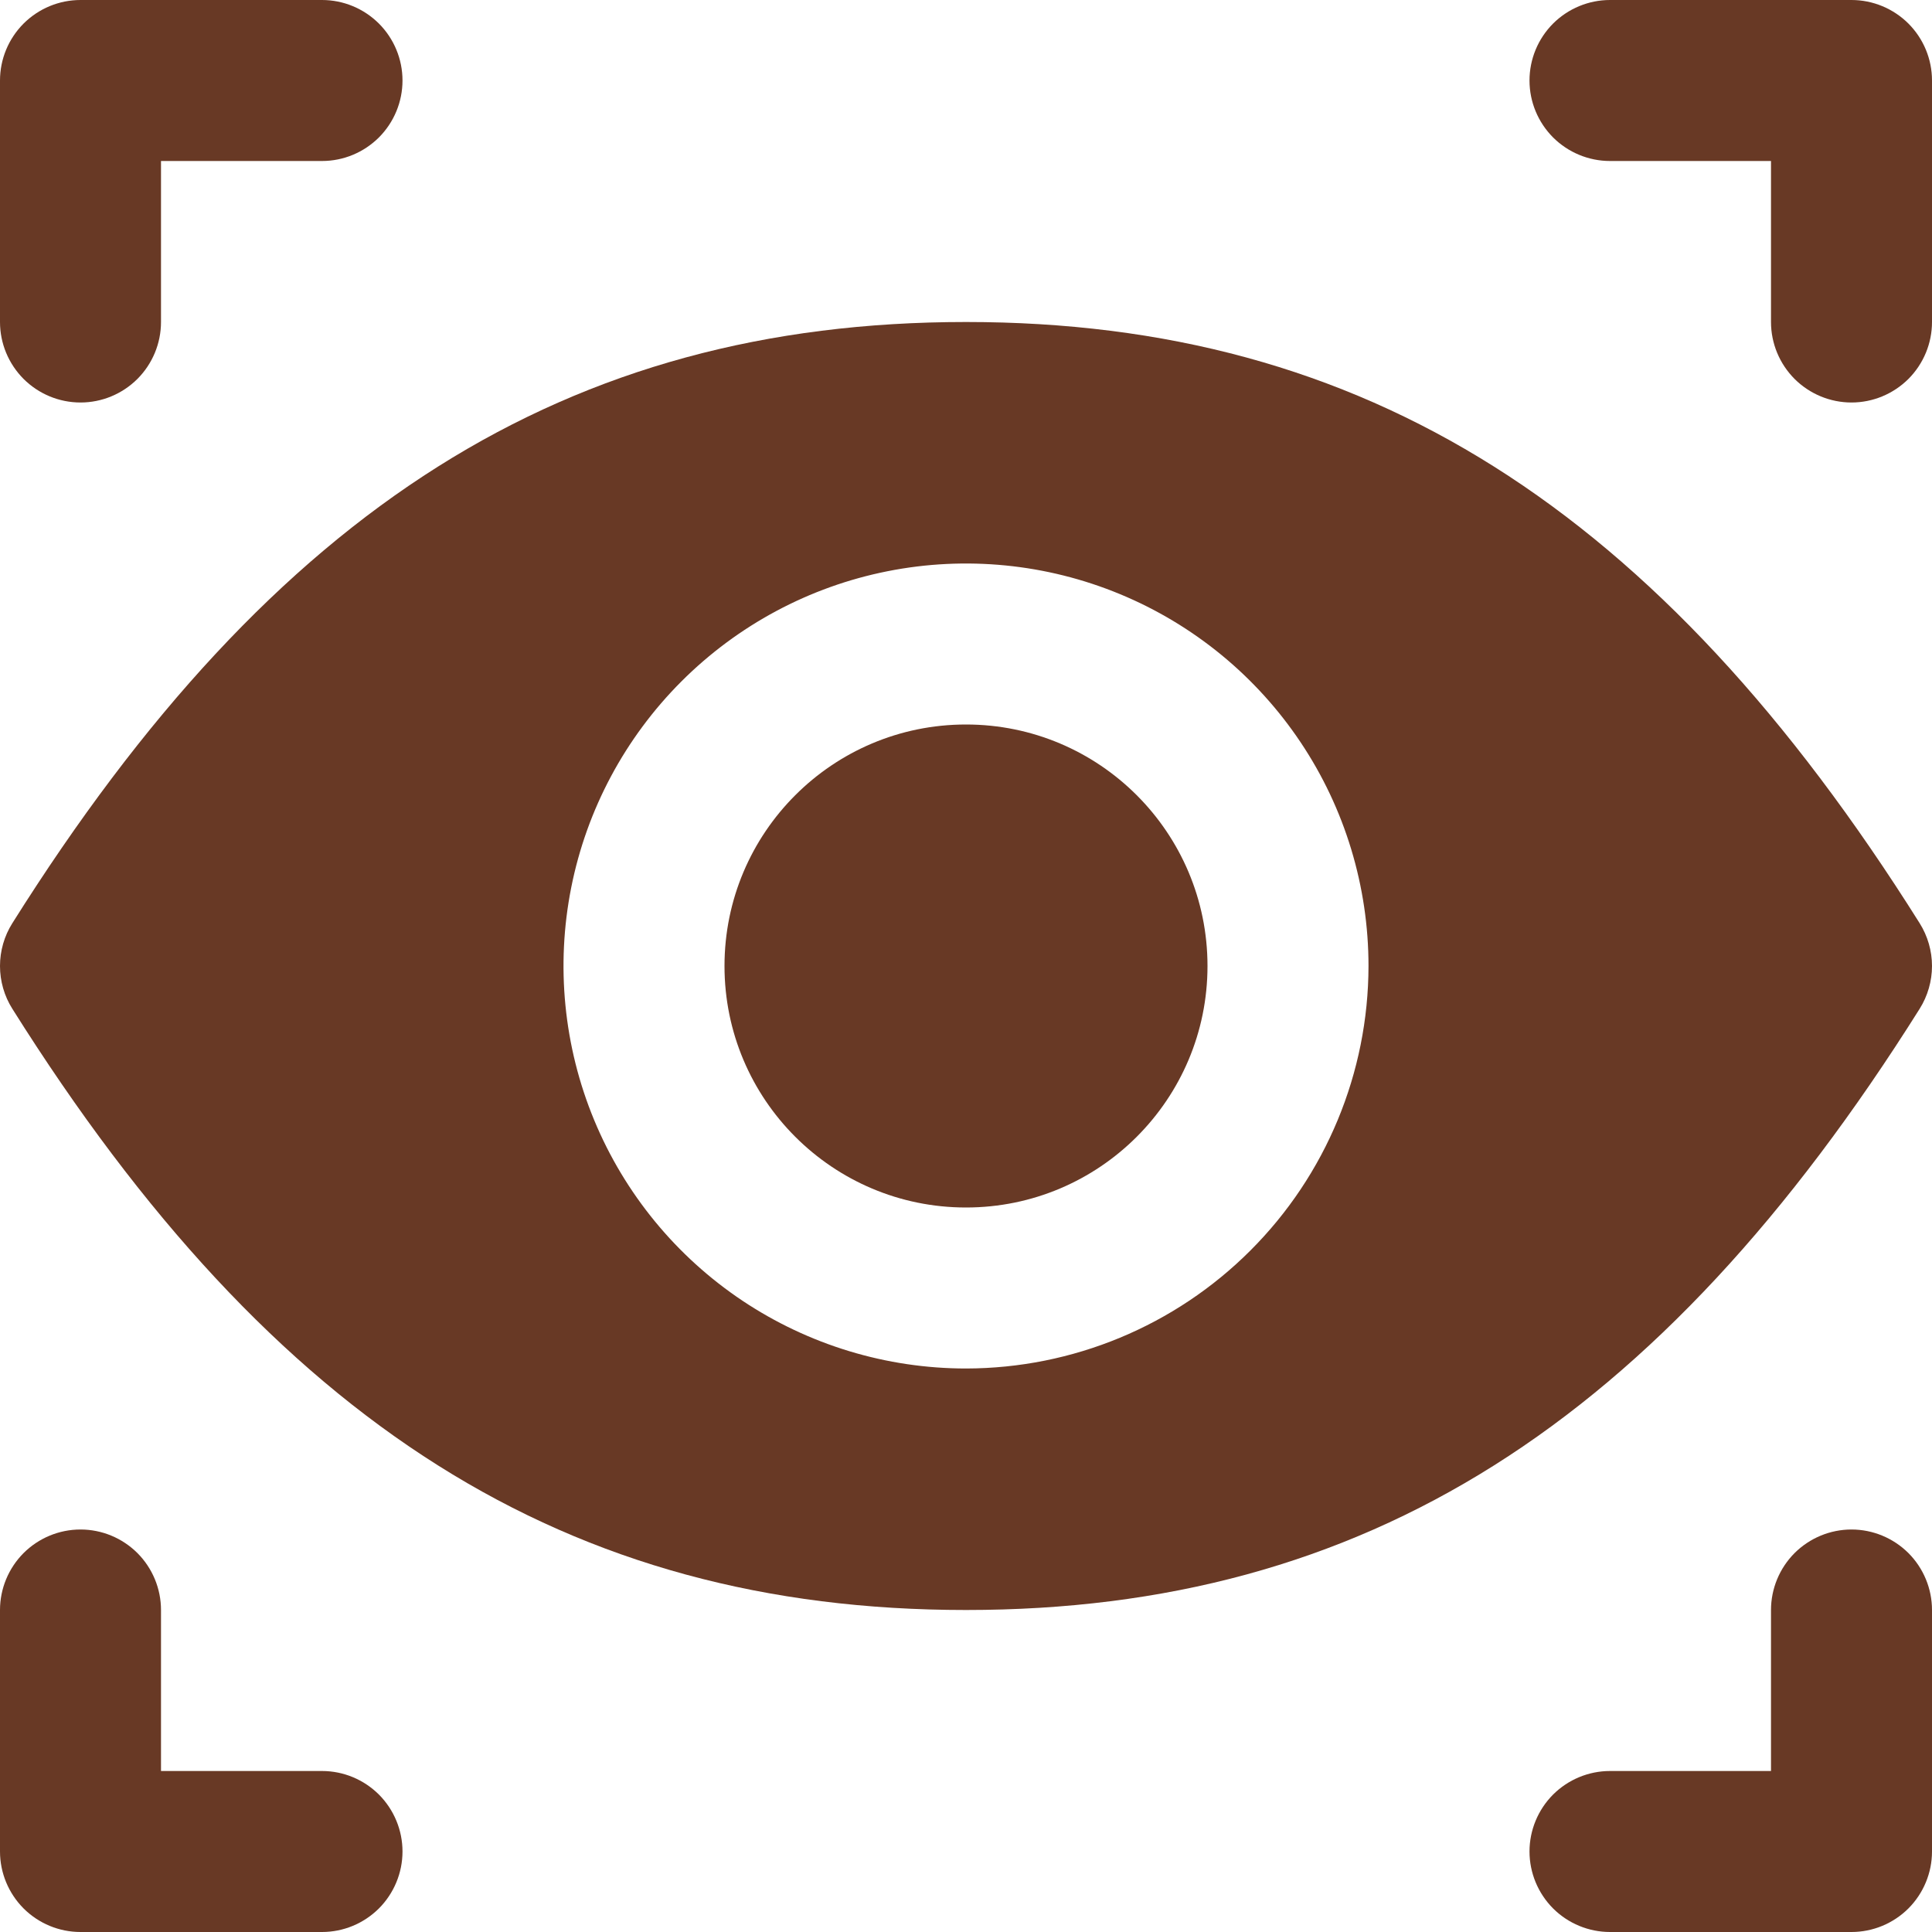
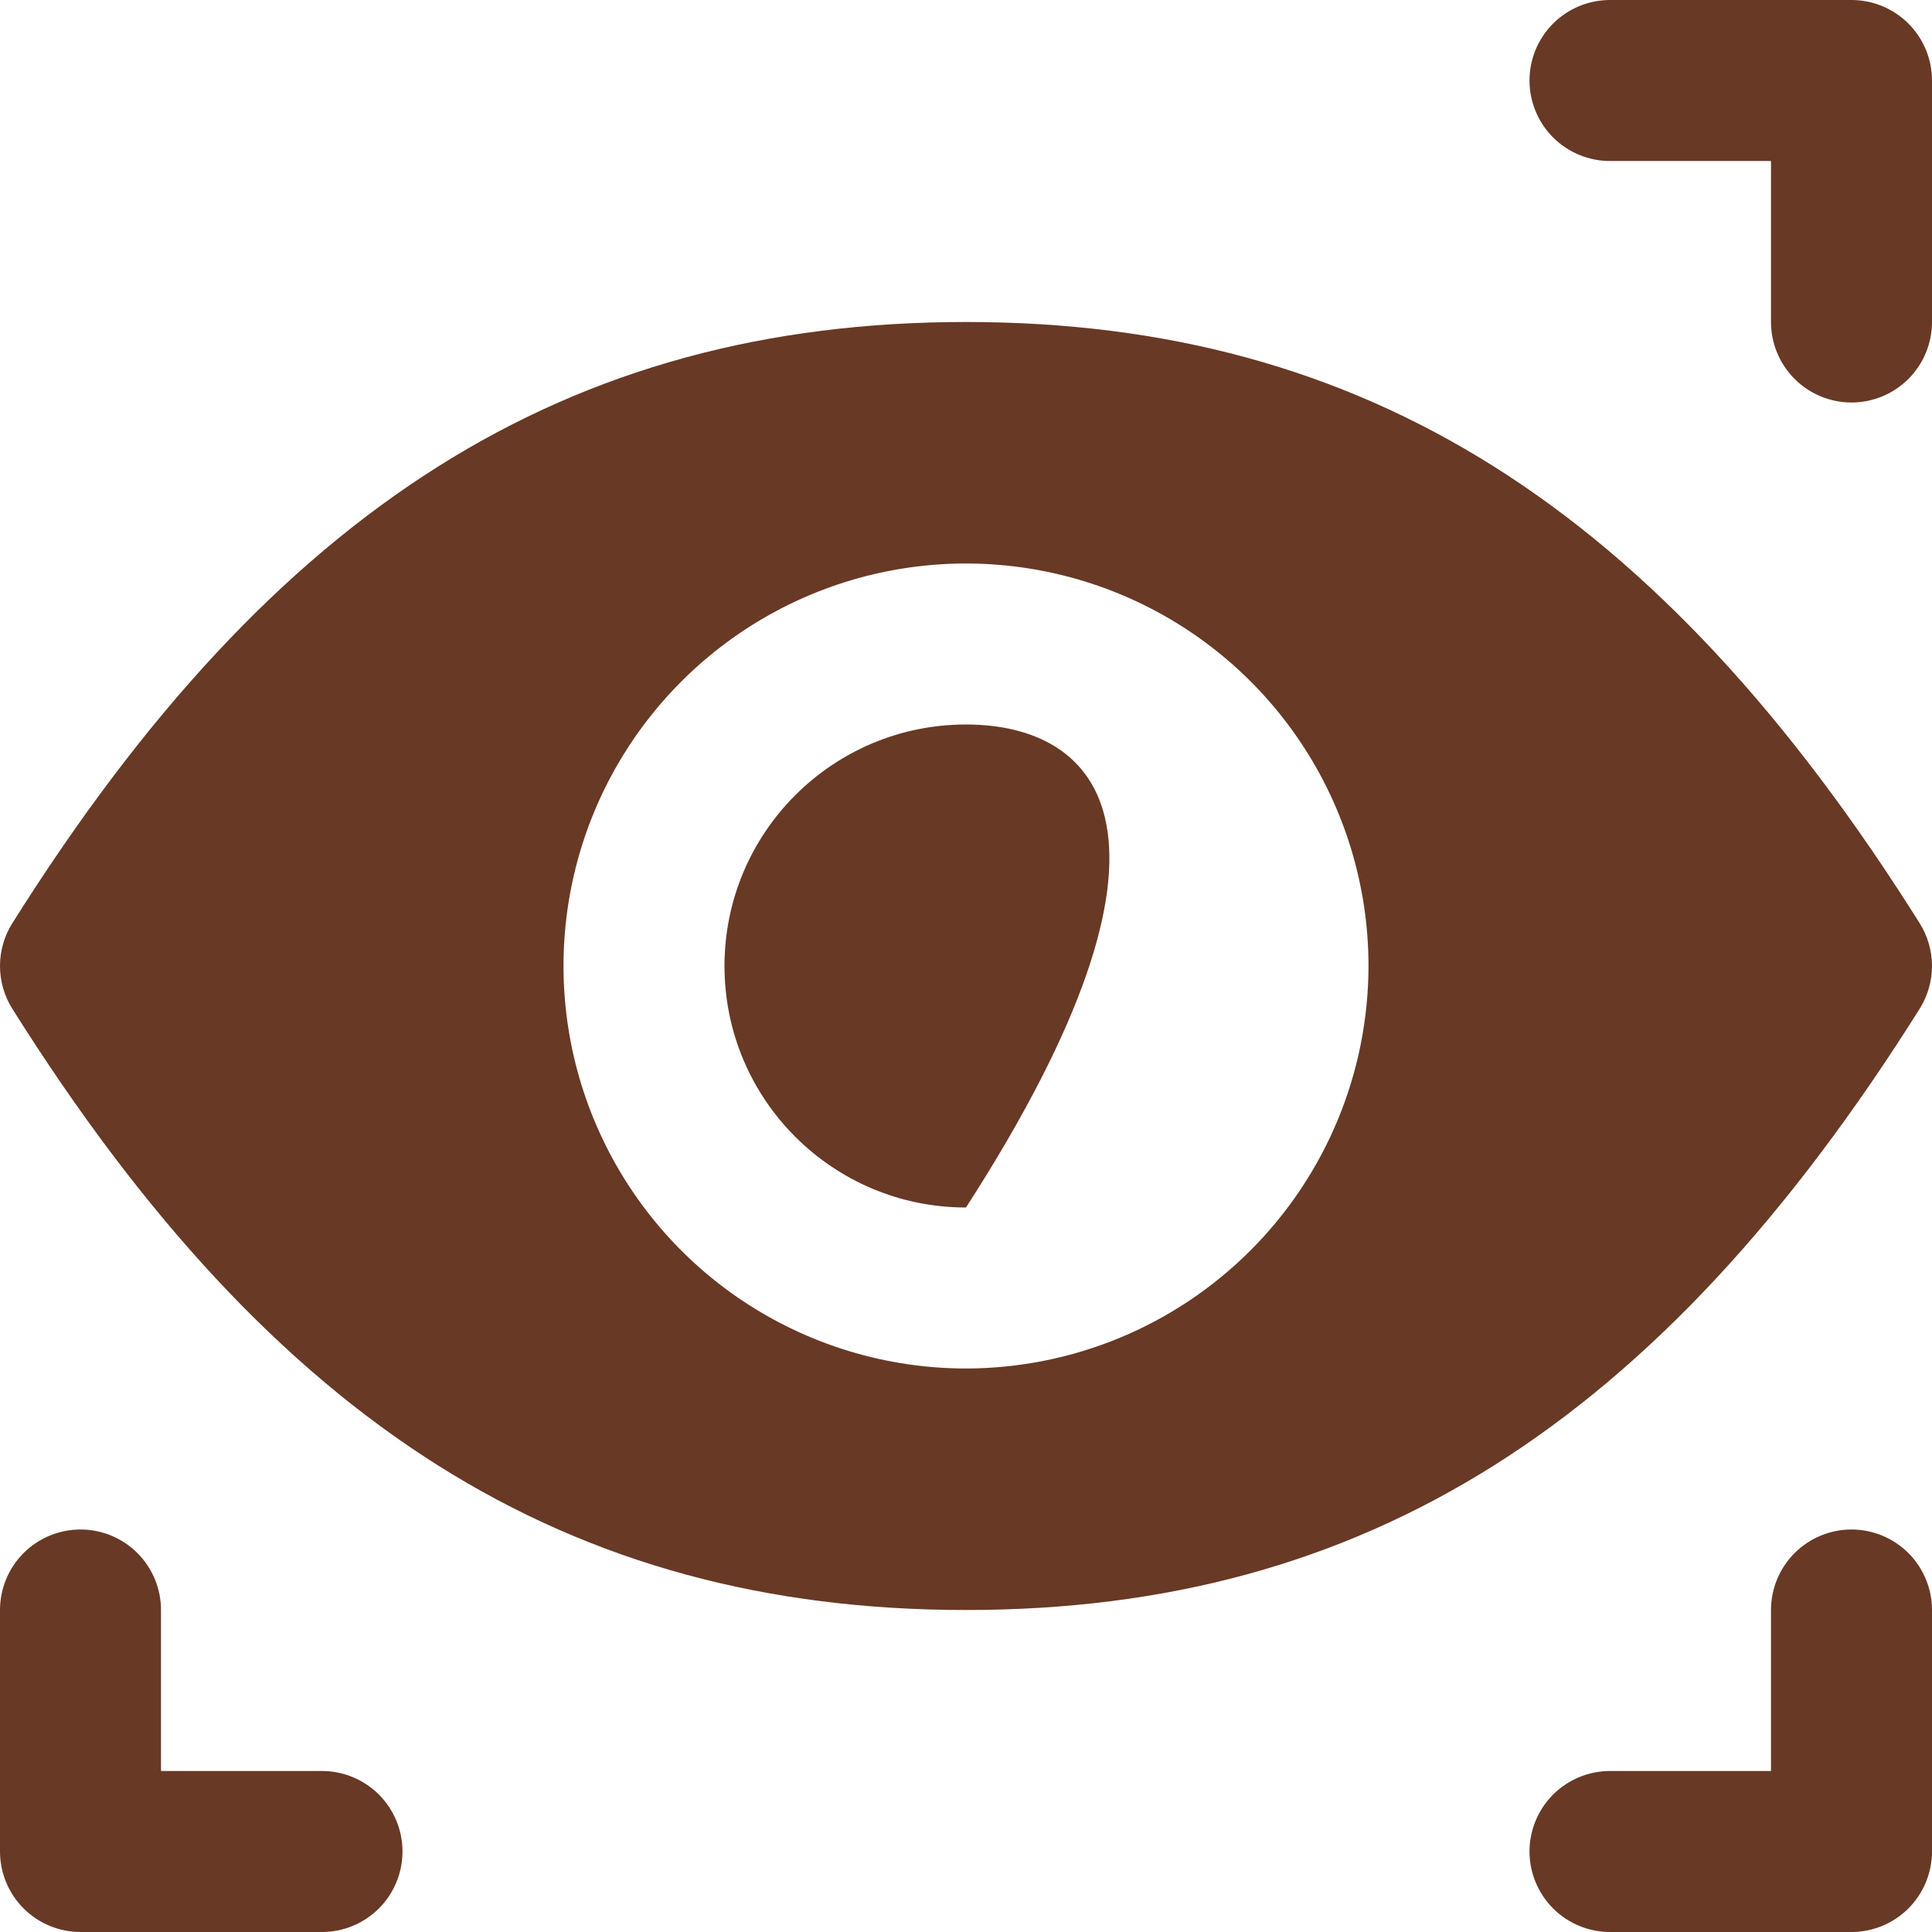
<svg xmlns="http://www.w3.org/2000/svg" width="30" height="30" viewBox="0 0 30 30" fill="none">
  <g clip-path="url(#clip0_635_1334)">
    <path d="M29.808 15.665C29.933 15.466 30 15.235 30 15C30 14.765 29.933 14.534 29.808 14.335C25.751 7.879 21.183 5 15 5C8.817 5 4.25 7.879 0.192 14.335C0.066 14.534 0 14.765 0 15C0 15.235 0.066 15.466 0.192 15.665C4.25 22.121 8.817 25 15 25C21.184 25 25.75 22.121 29.808 15.665ZM15 21.25C13.764 21.25 12.556 20.883 11.528 20.197C10.5 19.51 9.699 18.534 9.226 17.392C8.753 16.25 8.629 14.993 8.87 13.781C9.111 12.568 9.707 11.455 10.581 10.581C11.455 9.707 12.568 9.111 13.781 8.87C14.993 8.629 16.25 8.753 17.392 9.226C18.534 9.699 19.51 10.5 20.197 11.528C20.884 12.556 21.25 13.764 21.25 15C21.248 16.657 20.589 18.246 19.417 19.417C18.246 20.589 16.657 21.248 15 21.25Z" fill="#683925" />
-     <path d="M15 18.75C17.071 18.75 18.75 17.071 18.75 15C18.75 12.929 17.071 11.25 15 11.25C12.929 11.25 11.25 12.929 11.25 15C11.25 17.071 12.929 18.75 15 18.75Z" fill="#683925" />
-     <path d="M1.25 6.25C1.582 6.25 1.899 6.118 2.134 5.884C2.368 5.649 2.5 5.332 2.5 5V2.5H5C5.332 2.5 5.649 2.368 5.884 2.134C6.118 1.899 6.25 1.582 6.25 1.25C6.25 0.918 6.118 0.601 5.884 0.366C5.649 0.132 5.332 0 5 0L1.25 0C0.918 0 0.601 0.132 0.366 0.366C0.132 0.601 0 0.918 0 1.25L0 5C0 5.332 0.132 5.649 0.366 5.884C0.601 6.118 0.918 6.25 1.25 6.25Z" fill="#683925" />
+     <path d="M15 18.75C18.75 12.929 17.071 11.25 15 11.25C12.929 11.25 11.25 12.929 11.25 15C11.25 17.071 12.929 18.75 15 18.75Z" fill="#683925" />
    <path d="M28.75 0H25C24.669 0 24.351 0.132 24.116 0.366C23.882 0.601 23.75 0.918 23.75 1.25C23.75 1.582 23.882 1.899 24.116 2.134C24.351 2.368 24.669 2.5 25 2.5H27.5V5C27.5 5.332 27.632 5.649 27.866 5.884C28.101 6.118 28.419 6.25 28.75 6.25C29.081 6.25 29.399 6.118 29.634 5.884C29.868 5.649 30 5.332 30 5V1.25C30 0.918 29.868 0.601 29.634 0.366C29.399 0.132 29.081 0 28.75 0Z" fill="#683925" />
    <path d="M5 27.5H2.5V25C2.5 24.669 2.368 24.351 2.134 24.116C1.899 23.882 1.582 23.75 1.25 23.75C0.918 23.75 0.601 23.882 0.366 24.116C0.132 24.351 0 24.669 0 25L0 28.75C0 29.081 0.132 29.399 0.366 29.634C0.601 29.868 0.918 30 1.25 30H5C5.332 30 5.649 29.868 5.884 29.634C6.118 29.399 6.25 29.081 6.25 28.75C6.25 28.419 6.118 28.101 5.884 27.866C5.649 27.632 5.332 27.5 5 27.5Z" fill="#683925" />
    <path d="M28.75 23.75C28.419 23.75 28.101 23.882 27.866 24.116C27.632 24.351 27.5 24.669 27.5 25V27.5H25C24.669 27.5 24.351 27.632 24.116 27.866C23.882 28.101 23.75 28.419 23.75 28.75C23.75 29.081 23.882 29.399 24.116 29.634C24.351 29.868 24.669 30 25 30H28.75C29.081 30 29.399 29.868 29.634 29.634C29.868 29.399 30 29.081 30 28.75V25C30 24.669 29.868 24.351 29.634 24.116C29.399 23.882 29.081 23.75 28.75 23.75Z" fill="#683925" />
  </g>
  <defs>
    <clipPath id="clip0_635_1334">
      <rect width="30" height="30" fill="white" />
    </clipPath>
  </defs>
</svg>